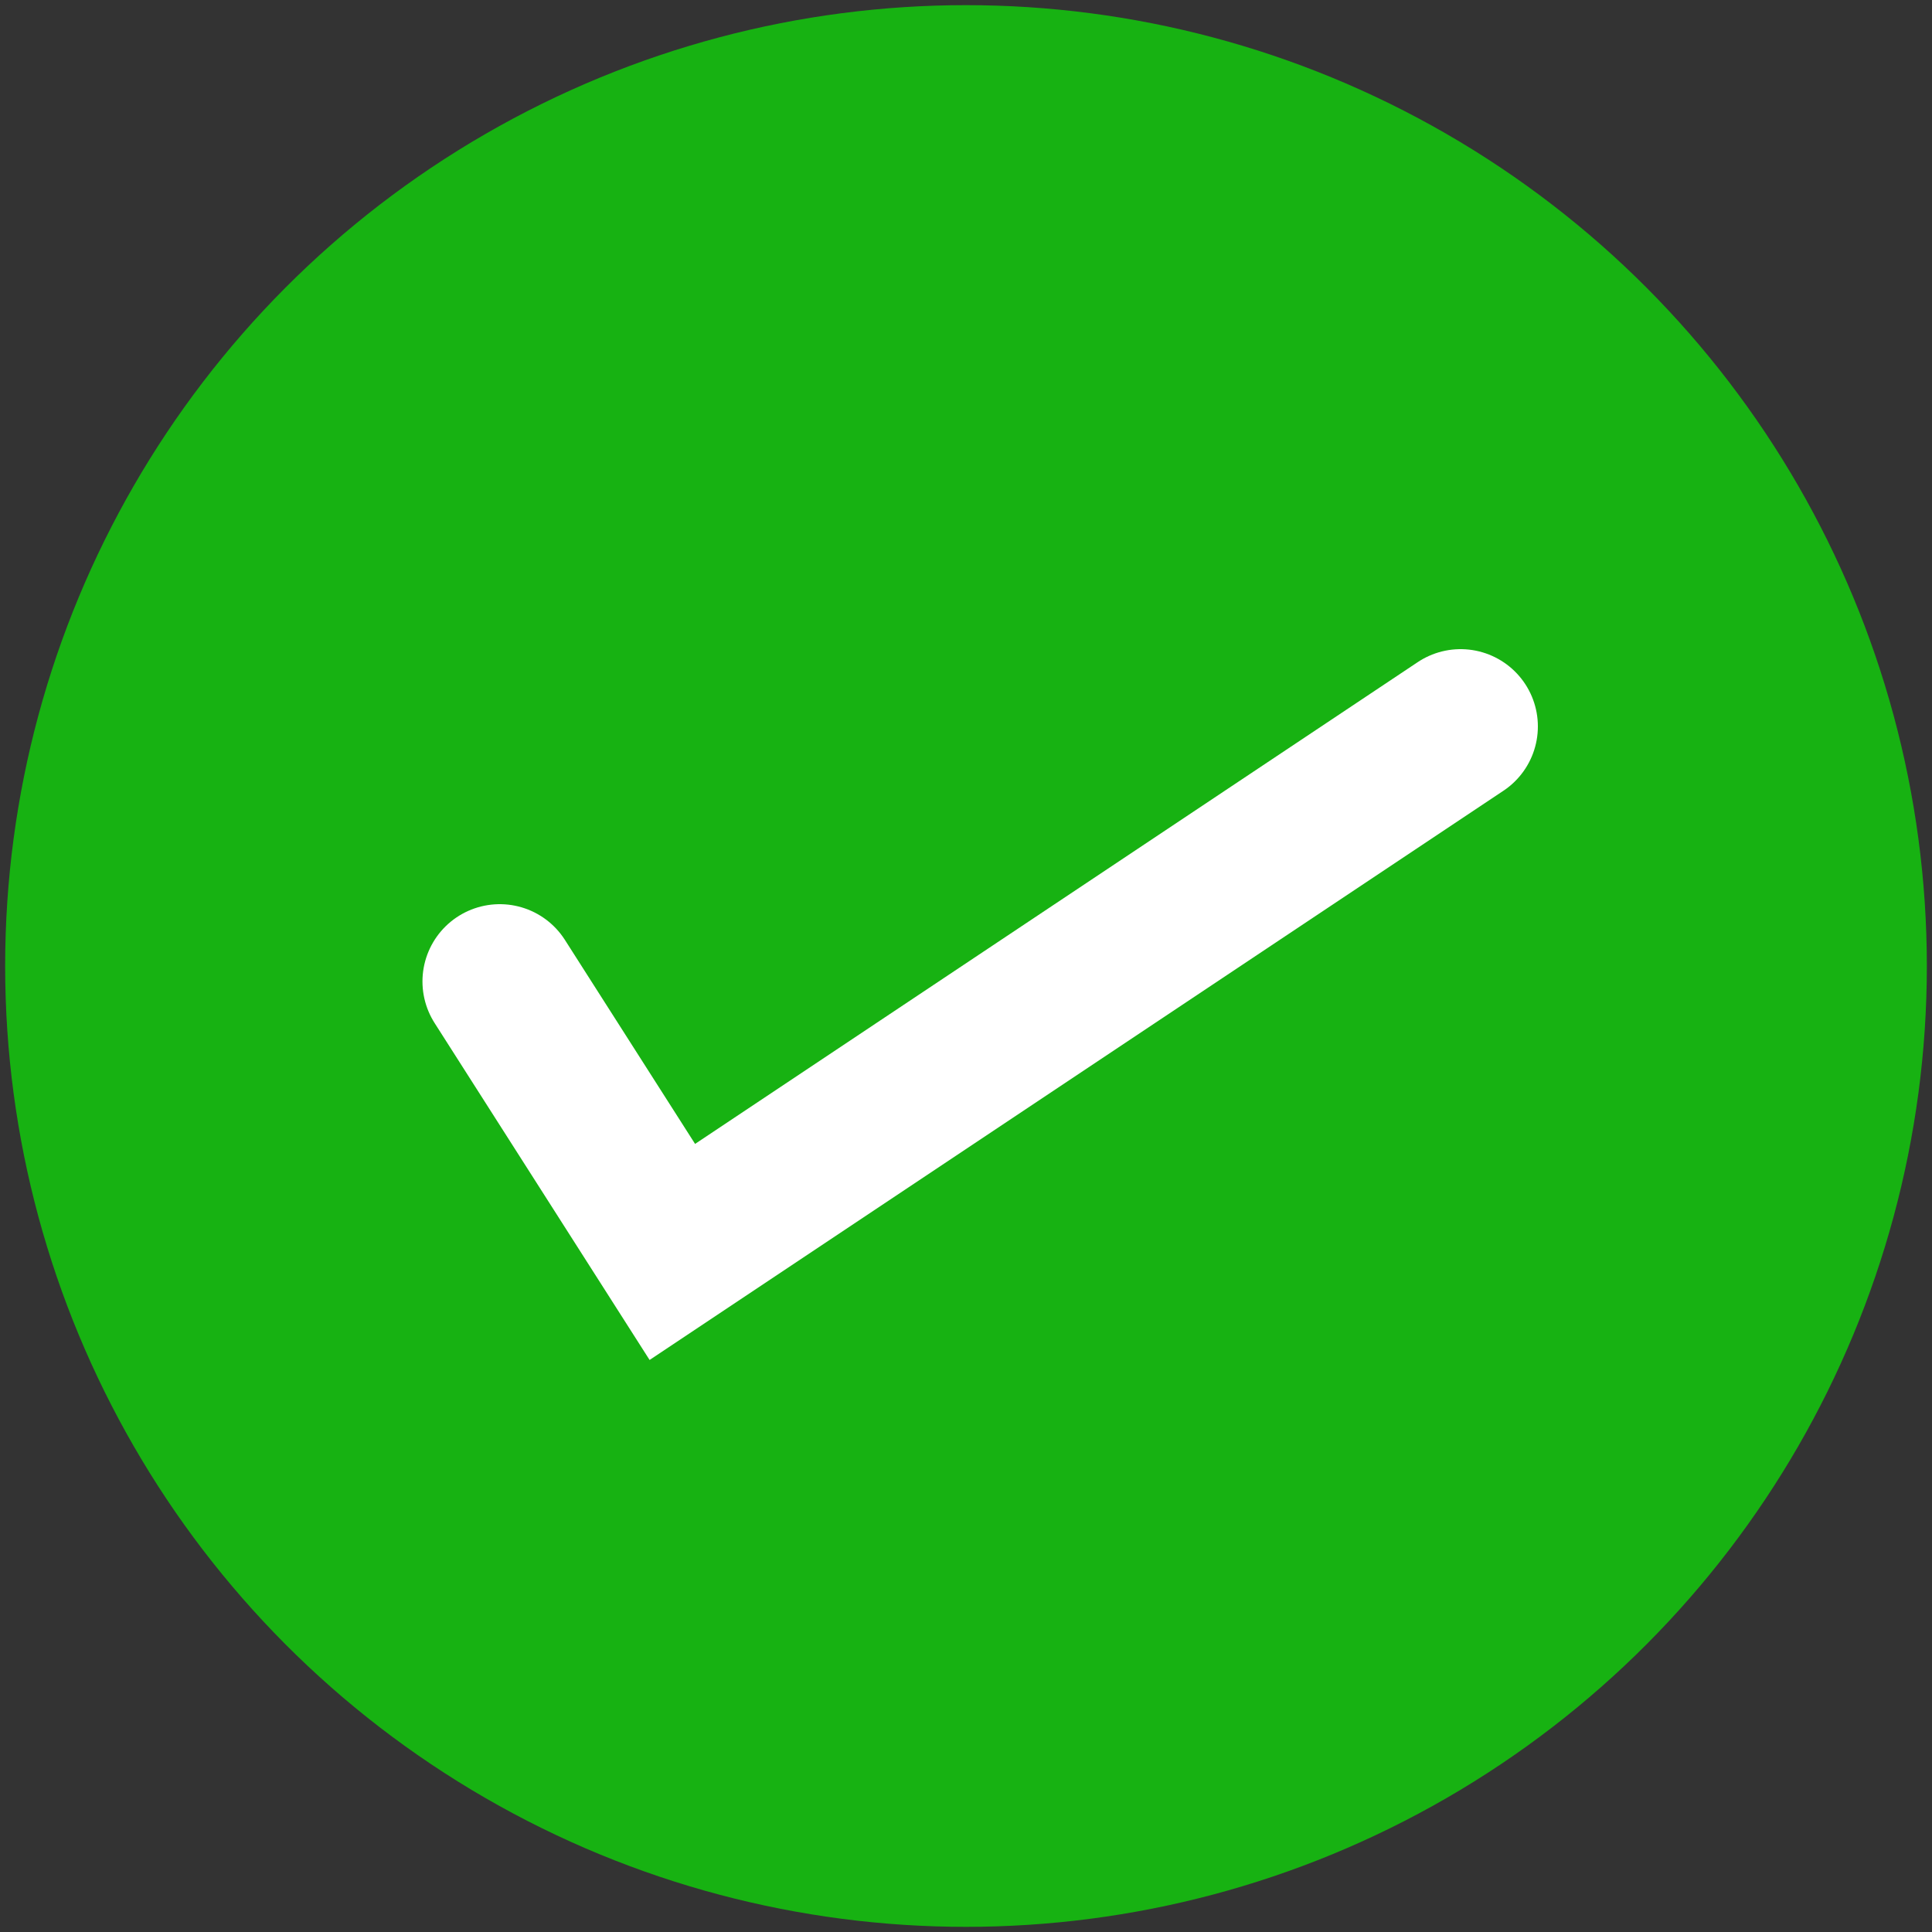
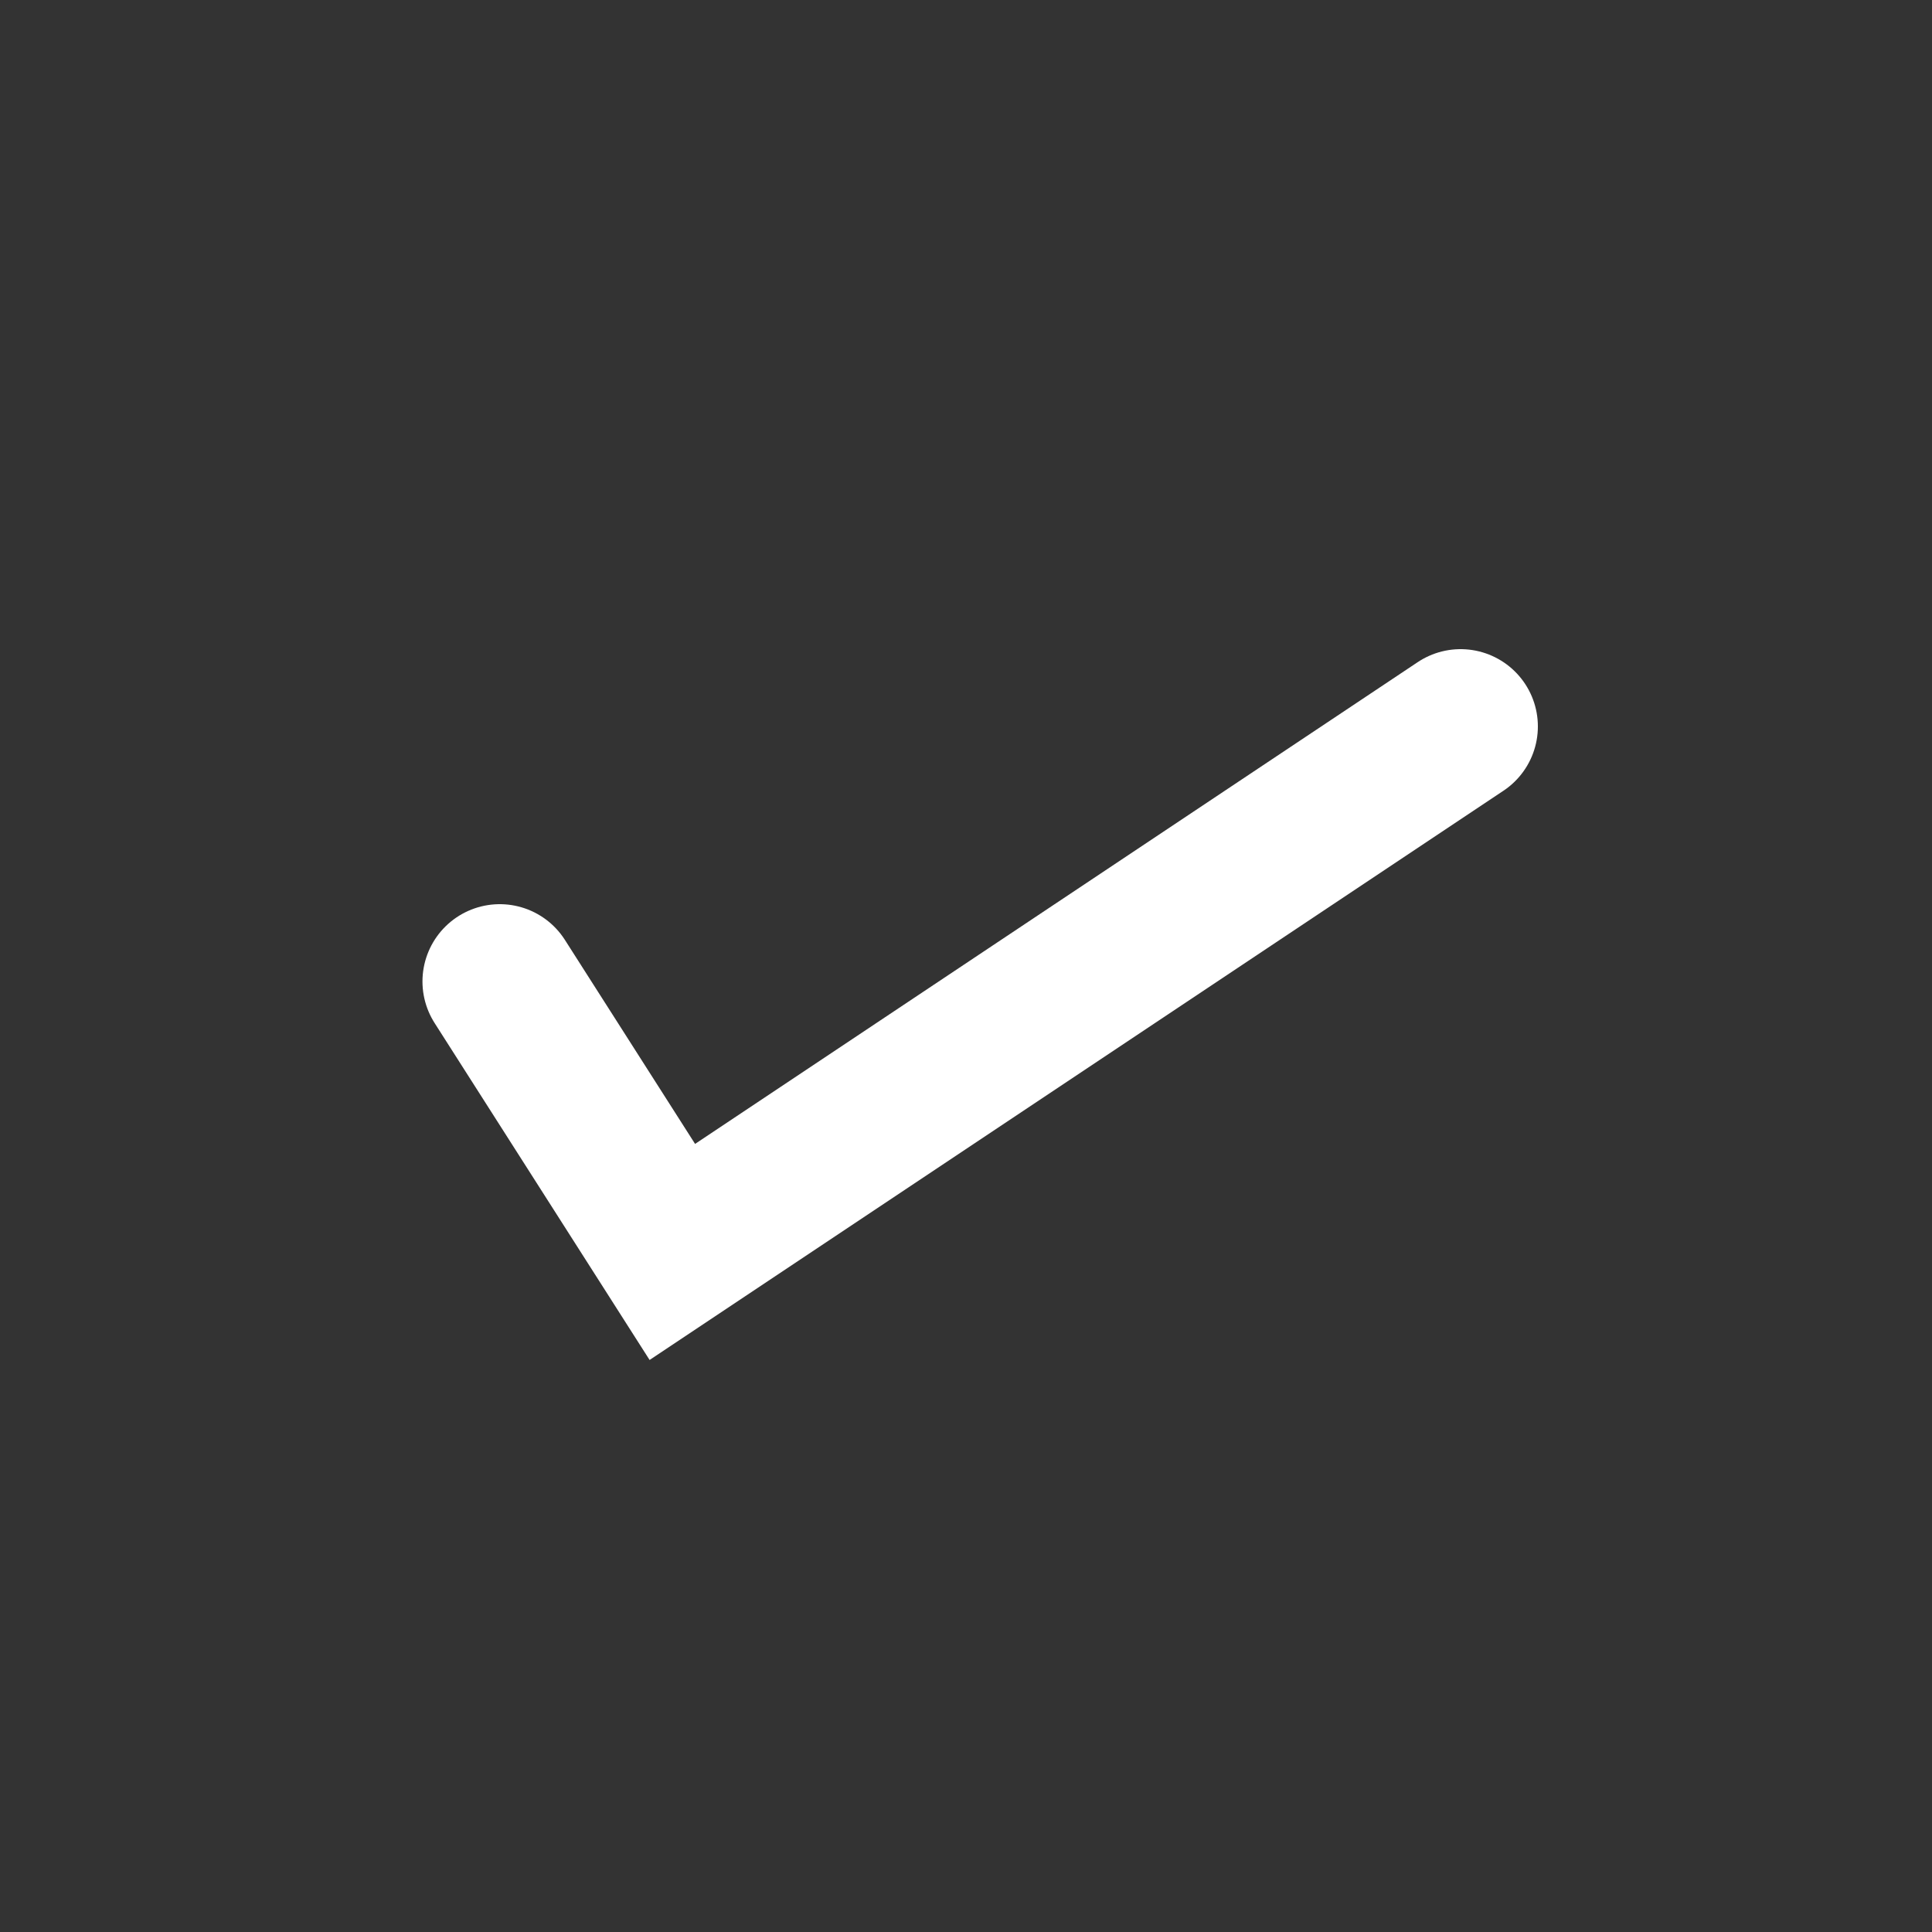
<svg xmlns="http://www.w3.org/2000/svg" id="Layer_1" version="1.1" viewBox="0 0 75 75">
  <rect x="0" y="0" width="75" height="75" fill="#333333" stroke="none" />
  <defs>
    <style>
      .st0 {
        fill: none;
        stroke: #fff;
        stroke-linecap: round;
        stroke-miterlimit: 10;
        stroke-width: 6px;
      }

      .st1 {
        fill: #17b212;
      }
    </style>
  </defs>
-   <circle class="st1" cx="37.5" cy="37.5" r="37.3" />
  <polyline class="st0" points="19.4 38.1 26.1 48.6 56.7 28.2" />
</svg>